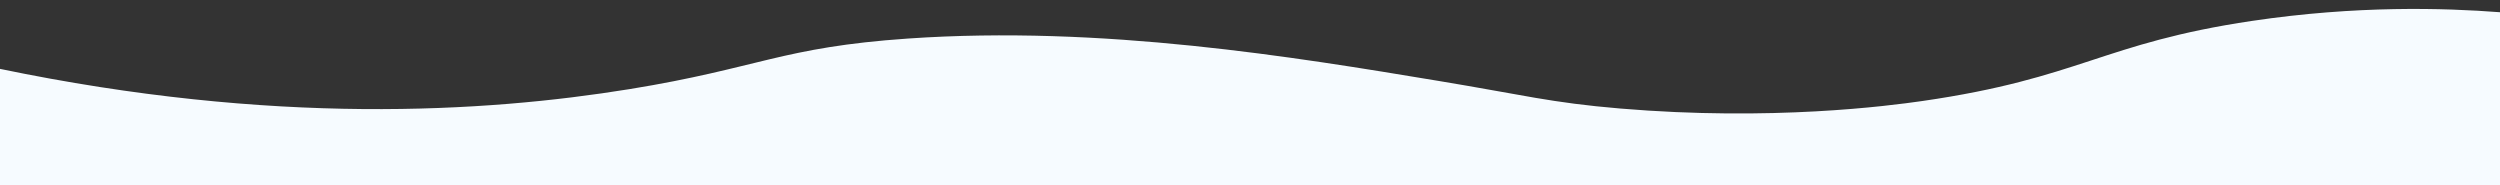
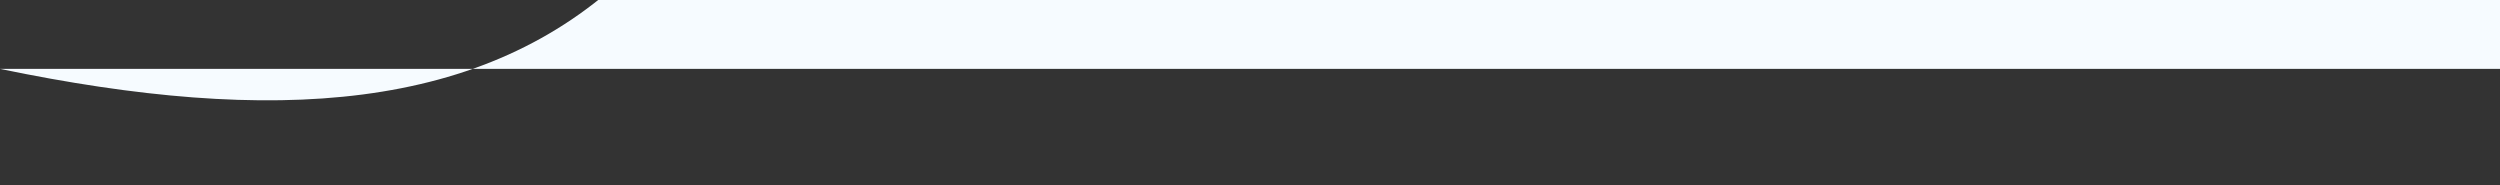
<svg xmlns="http://www.w3.org/2000/svg" version="1.1" id="Background" x="0px" y="0px" viewBox="0 0 3840 284.8" style="enable-background:new 0 0 3840 284.8;" xml:space="preserve">
  <rect x="0" y="0" width="3840" height="284.8" fill="#333333" stroke="none" />
  <style type="text/css">
	.st0{fill:#F6FBFF;}
</style>
-   <path class="st0" d="M0,105.8c0,59.7,0,119.3,0,179h3840v-266c-86-6.6-220-10.6-380.8,13.3c-230.3,34.2-263.6,88-506.8,123.1  c-51.3,7.4-230.9,31.1-463.7,11.5c-107.1-9-148.4-20.8-279.6-42.5c-220.6-36.6-516.2-85.6-814.5-65  c-194.3,13.4-228.4,45.3-427.7,77.7C743.9,173,419.4,192.8,0,105.8z" />
+   <path class="st0" d="M0,105.8h3840v-266c-86-6.6-220-10.6-380.8,13.3c-230.3,34.2-263.6,88-506.8,123.1  c-51.3,7.4-230.9,31.1-463.7,11.5c-107.1-9-148.4-20.8-279.6-42.5c-220.6-36.6-516.2-85.6-814.5-65  c-194.3,13.4-228.4,45.3-427.7,77.7C743.9,173,419.4,192.8,0,105.8z" />
</svg>